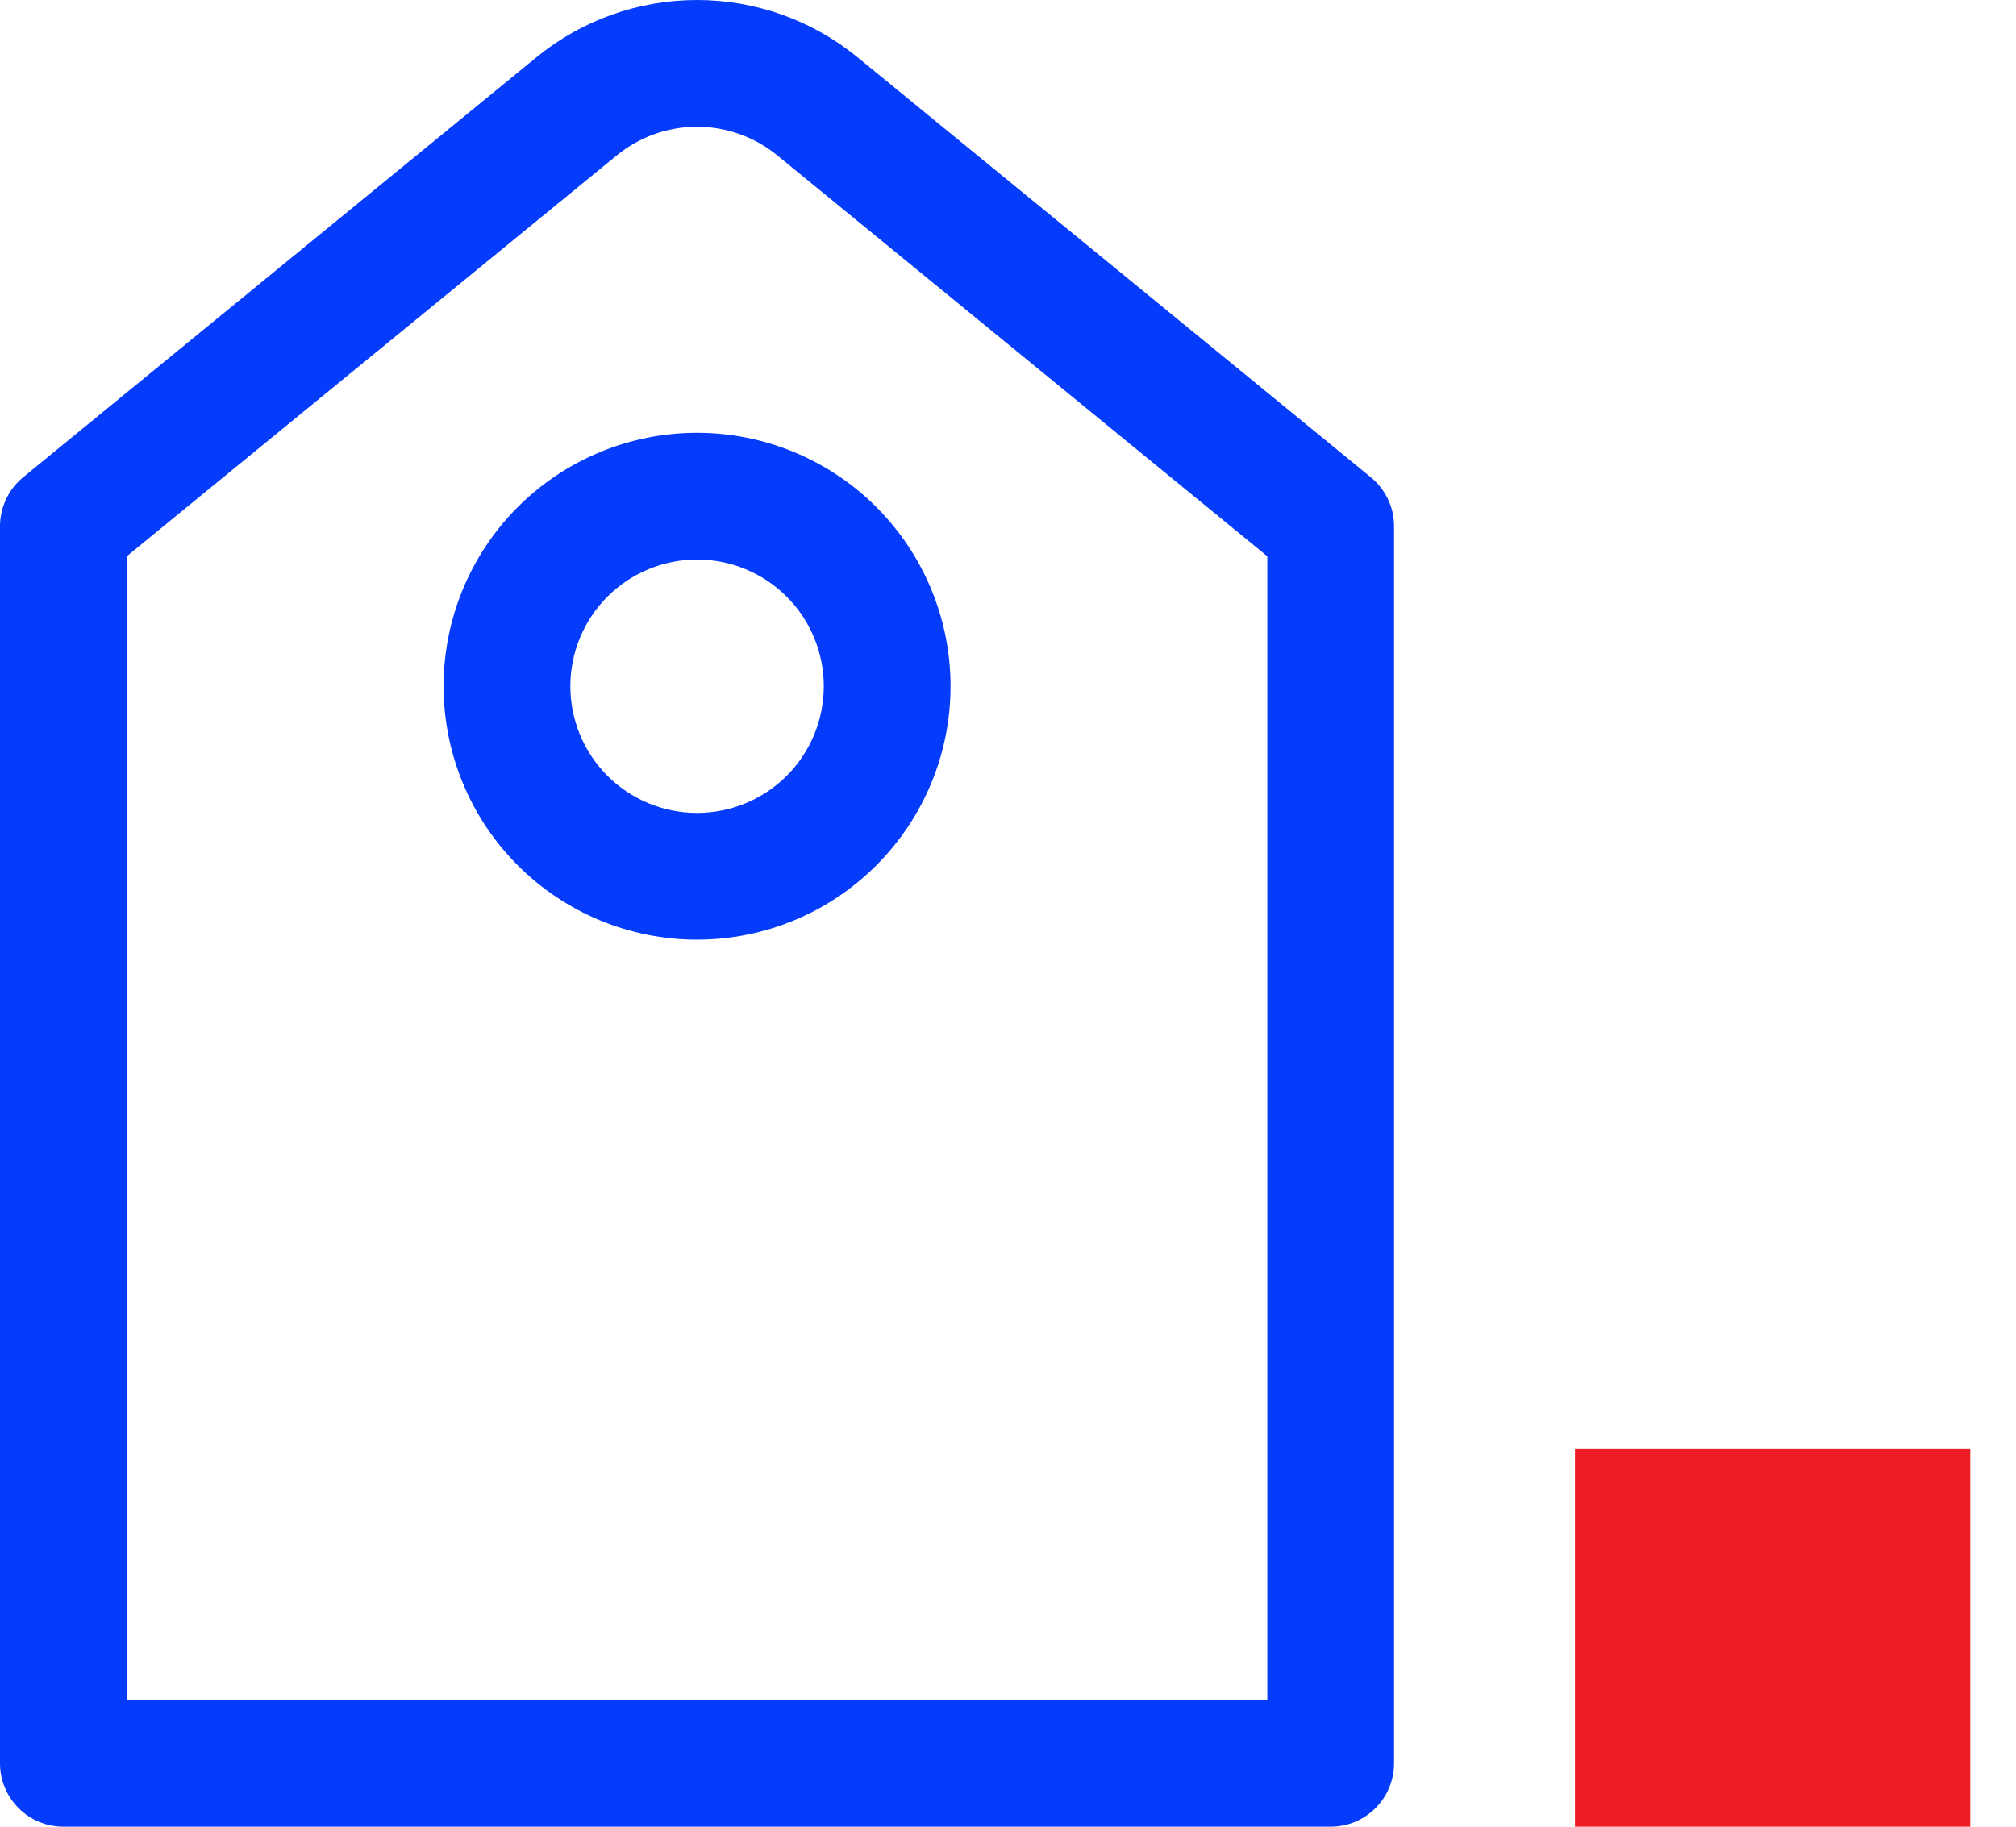
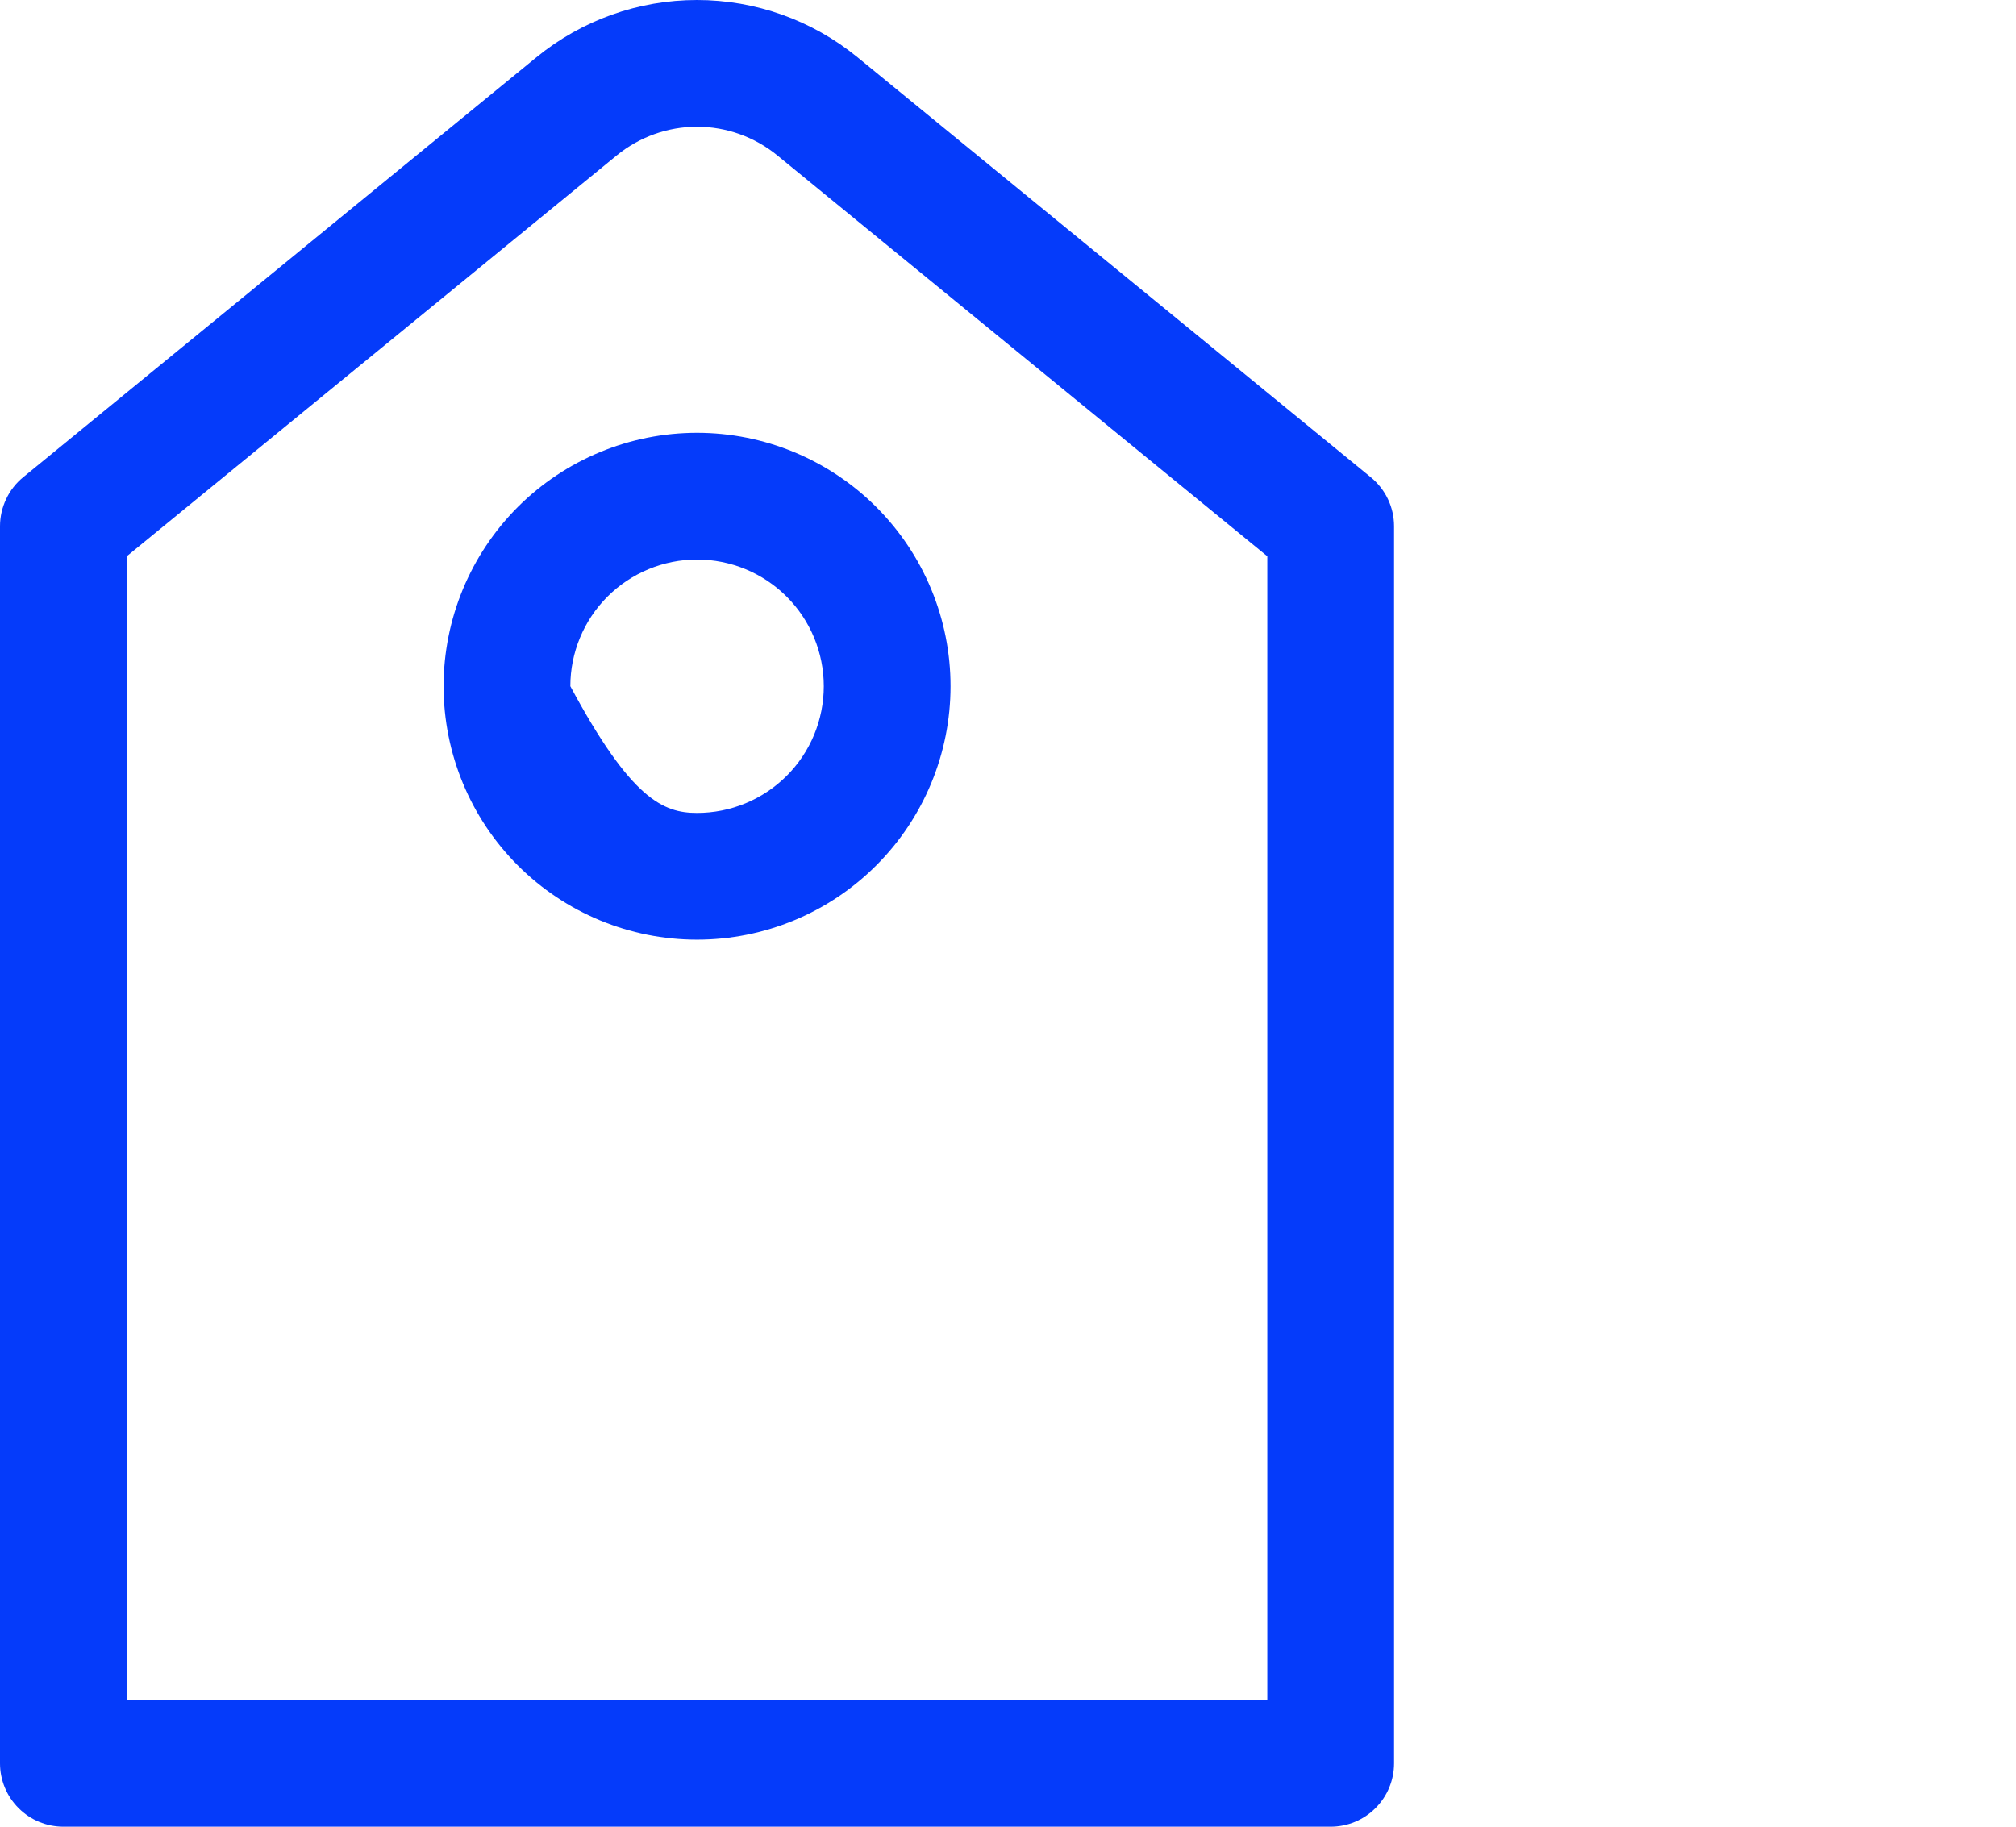
<svg xmlns="http://www.w3.org/2000/svg" width="32" height="29" viewBox="0 0 32 29" fill="none">
-   <rect x="25" y="23" width="6.274" height="6" fill="#EB1C24" />
  <path d="M2.012 8.831V26.988H20.116V8.831L12.337 2.466C11.978 2.173 11.528 2.012 11.064 2.012C10.6 2.012 10.15 2.173 9.791 2.466L2.012 8.831ZM13.611 0.909L21.758 7.576C21.873 7.67 21.967 7.789 22.031 7.924C22.095 8.058 22.128 8.205 22.128 8.355V27.994C22.128 28.261 22.022 28.517 21.833 28.705C21.645 28.894 21.389 29 21.122 29H1.006C0.739 29 0.483 28.894 0.295 28.705C0.106 28.517 2.23618e-07 28.261 2.23618e-07 27.994V8.355C-9.90746e-05 8.206 0.033 8.059 0.097 7.924C0.16 7.789 0.253 7.67 0.368 7.576L8.515 0.909C9.234 0.321 10.134 0 11.063 0C11.992 0 12.892 0.321 13.611 0.909Z" fill="#053BFA" />
-   <path d="M11.064 12.906C11.598 12.906 12.11 12.694 12.487 12.317C12.864 11.94 13.076 11.428 13.076 10.894C13.076 10.361 12.864 9.849 12.487 9.472C12.11 9.095 11.598 8.883 11.064 8.883C10.531 8.883 10.019 9.095 9.642 9.472C9.265 9.849 9.053 10.361 9.053 10.894C9.053 11.428 9.265 11.94 9.642 12.317C10.019 12.694 10.531 12.906 11.064 12.906ZM11.064 14.918C9.997 14.918 8.974 14.494 8.219 13.739C7.465 12.985 7.041 11.961 7.041 10.894C7.041 9.827 7.465 8.804 8.219 8.049C8.974 7.295 9.997 6.871 11.064 6.871C12.131 6.871 13.155 7.295 13.909 8.049C14.664 8.804 15.088 9.827 15.088 10.894C15.088 11.961 14.664 12.985 13.909 13.739C13.155 14.494 12.131 14.918 11.064 14.918Z" fill="#053BFA" />
+   <path d="M11.064 12.906C11.598 12.906 12.11 12.694 12.487 12.317C12.864 11.94 13.076 11.428 13.076 10.894C13.076 10.361 12.864 9.849 12.487 9.472C12.11 9.095 11.598 8.883 11.064 8.883C10.531 8.883 10.019 9.095 9.642 9.472C9.265 9.849 9.053 10.361 9.053 10.894C10.019 12.694 10.531 12.906 11.064 12.906ZM11.064 14.918C9.997 14.918 8.974 14.494 8.219 13.739C7.465 12.985 7.041 11.961 7.041 10.894C7.041 9.827 7.465 8.804 8.219 8.049C8.974 7.295 9.997 6.871 11.064 6.871C12.131 6.871 13.155 7.295 13.909 8.049C14.664 8.804 15.088 9.827 15.088 10.894C15.088 11.961 14.664 12.985 13.909 13.739C13.155 14.494 12.131 14.918 11.064 14.918Z" fill="#053BFA" />
</svg>